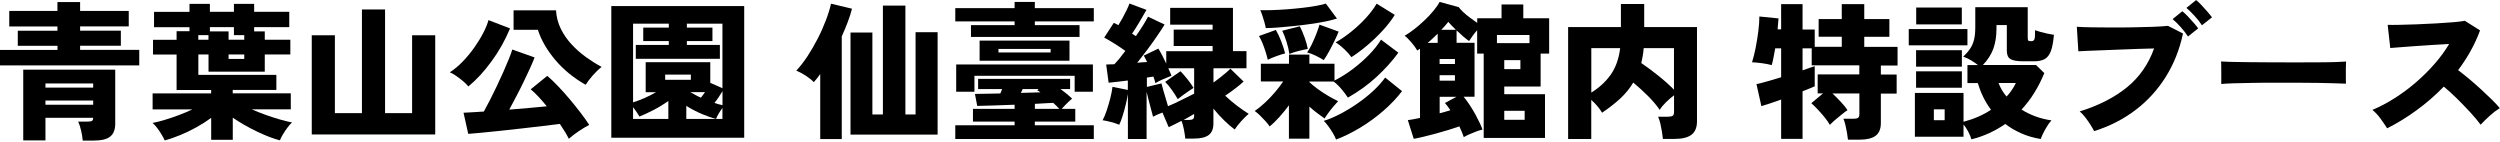
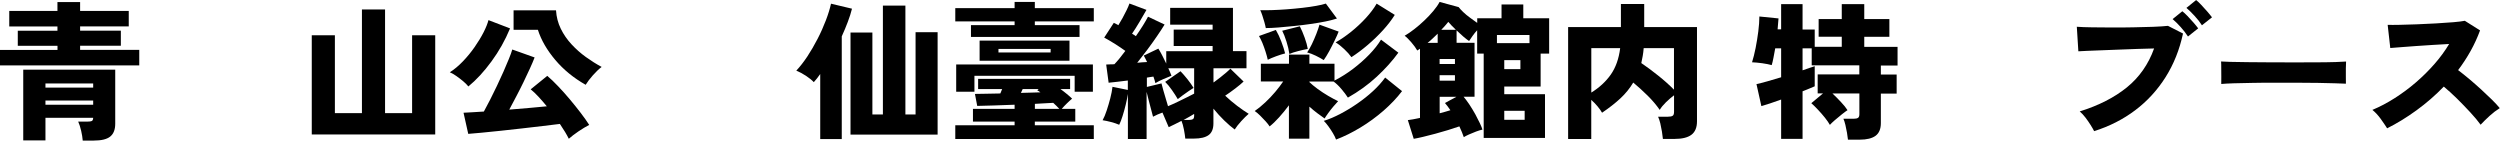
<svg xmlns="http://www.w3.org/2000/svg" id="a" viewBox="0 0 440 25">
  <path d="M0,11.52v-2.73h10.12v-.73H3.13v-2.65h6.98v-.75H1.63V1.92h8.48V.36h3.99v1.56h8.56v2.73h-8.56v.75h7.17v2.65h-7.17v.73h10.41v2.73H0ZM14.56,24.73c-.04-.5-.13-1.08-.28-1.73-.15-.65-.33-1.18-.52-1.6h1.63c.36,0,.61-.03.76-.1.15-.07.24-.26.25-.57h-8.4v3.98h-3.91v-12.45h16.19v9.52c0,1.02-.29,1.77-.88,2.25-.59.48-1.56.71-2.92.71h-1.93ZM8,15.42h8.4v-.73h-8.4v.73ZM8,18.43h8.4v-.73h-8.4v.73Z" />
-   <path d="M28.98,24.7c-.12-.29-.3-.63-.53-1.01-.23-.38-.49-.76-.76-1.13-.28-.37-.56-.68-.84-.92.64-.12,1.37-.3,2.17-.55.8-.24,1.63-.52,2.48-.84.85-.32,1.64-.65,2.37-1h-7.01v-2.81h10.3v-.6h-6.08v-6.24h-4.15v-2.6h4.15v-1.51h2.27v-.7h-6.24v-2.7h6.24V.68h3.59v1.4h4.23V.68h3.56v1.4h6.18v2.7h-6.18v.75h1.87v1.46h4.5v2.6h-4.5v3.02h-9.9v-3.02h-1.79v3.59h13.73v2.65h-7.68v.6h10.22v2.81h-6.88c.75.33,1.55.65,2.41.96.86.31,1.7.58,2.52.82.82.23,1.54.41,2.17.53-.27.24-.54.55-.83.94s-.54.77-.78,1.17-.41.75-.53,1.04c-.55-.14-1.19-.35-1.9-.62s-1.45-.6-2.22-.97c-.77-.37-1.51-.77-2.23-1.18-.72-.42-1.37-.82-1.94-1.22v3.9h-3.8v-3.87c-.77.57-1.63,1.12-2.58,1.65-.95.53-1.92.99-2.89,1.39-.97.4-1.87.71-2.69.94ZM34.9,6.99h1.79v-.81h-1.79v.81ZM40.23,6.99h2.76v-.81h-1.82v-1.4h-4.23v.75h3.29v1.46ZM40.23,10.37h2.76v-.78h-2.76v.78Z" />
  <path d="M54.87,23.66V6.21h4.07v13.7h4.76V1.66h4.07v18.25h4.76V6.21h4.07v17.45h-21.73Z" />
  <path d="M82.43,15.21c-.23-.29-.54-.6-.92-.92-.38-.32-.78-.62-1.19-.91-.41-.29-.79-.51-1.15-.66.79-.5,1.55-1.14,2.3-1.92.75-.78,1.44-1.62,2.06-2.51s1.15-1.76,1.58-2.6.71-1.56.86-2.15l3.8,1.46c-.87,2.1-1.96,4.03-3.27,5.81-1.3,1.78-2.66,3.25-4.07,4.41ZM100.12,24.44c-.36-.73-.88-1.6-1.58-2.63-.8.1-1.79.23-2.96.36s-2.4.28-3.69.43-2.57.29-3.81.42-2.37.24-3.37.34c-1,.09-1.77.16-2.3.2l-.83-3.72c.36-.02.85-.04,1.48-.08.63-.04,1.33-.08,2.1-.13.34-.61.7-1.3,1.1-2.08.39-.78.79-1.59,1.2-2.44.41-.85.79-1.68,1.15-2.5.36-.81.67-1.56.95-2.24.28-.68.48-1.23.6-1.66l3.93,1.4c-.21.55-.49,1.21-.83,1.95s-.71,1.54-1.12,2.38-.83,1.68-1.27,2.51-.85,1.61-1.24,2.34c1.18-.09,2.34-.18,3.49-.29,1.15-.1,2.19-.2,3.12-.29-.5-.61-.99-1.17-1.47-1.69-.48-.52-.94-.95-1.37-1.3l2.92-2.37c.59.5,1.23,1.11,1.91,1.83.69.72,1.37,1.48,2.05,2.29.68.81,1.31,1.6,1.91,2.38s1.1,1.49,1.51,2.13c-.57.29-1.2.68-1.89,1.14-.69.47-1.25.9-1.7,1.3ZM103.07,14.92c-2.11-1.2-3.89-2.65-5.34-4.37s-2.48-3.48-3.06-5.3h-4.28V1.82h7.47c.07,1.16.35,2.24.84,3.24.49,1,1.12,1.91,1.89,2.74.77.83,1.61,1.58,2.53,2.24.92.66,1.84,1.24,2.77,1.74-.5.38-1.02.88-1.55,1.48-.54.61-.95,1.16-1.26,1.66Z" />
-   <path d="M107.59,24.23V1.07h23.39v23.17h-23.39ZM111.42,18.02c.61-.19,1.27-.44,1.98-.75.71-.31,1.4-.66,2.06-1.04h-1.82v-5.28h11.37v3.69l.03-.05,2.11.94V4.16h-6.26v.7h4.5v2.37h-4.5v.68h5.81v2.44h-14.8v-2.44h5.81v-.68h-4.5v-2.37h4.5v-.7h-6.29v13.86ZM111.42,20.93h6.21v-3.15c-.79.55-1.64,1.08-2.57,1.56s-1.77.88-2.52,1.17c-.25-.45-.63-1-1.12-1.66v2.08ZM117.07,14.04h4.52v-.91h-4.52v.91ZM120.79,20.93h5.25c-.71-.17-1.54-.46-2.49-.86-.95-.4-1.86-.88-2.76-1.43v2.29ZM123.36,17.19c.11-.14.22-.29.35-.46.12-.17.25-.33.37-.51h-2.57c.3.17.61.34.91.51.3.17.62.32.94.46ZM127.16,18.51v-2.47c-.2.33-.42.69-.68,1.07-.26.38-.5.72-.74,1.01.46.16.94.29,1.42.39ZM126.03,20.93h1.12v-1.92c-.23.29-.45.63-.67,1-.21.37-.37.68-.46.92Z" />
  <path d="M144.36,24.47v-11.44c-.2.28-.39.54-.58.78-.19.24-.37.46-.55.65-.34-.36-.8-.74-1.38-1.12-.58-.38-1.15-.68-1.7-.91.64-.68,1.28-1.5,1.93-2.47.64-.97,1.24-2.01,1.81-3.11s1.05-2.19,1.46-3.26c.41-1.07.71-2.05.91-2.94l3.69.88c-.18.73-.42,1.5-.74,2.33-.31.82-.66,1.67-1.06,2.54v18.07h-3.8ZM149.69,23.69V5.72h3.85v14.43h1.85V.99h3.96v19.16h1.79V5.67h3.88v18.02h-15.34Z" />
  <path d="M170.89,6.5v-2.08h7.68v-.65h-10.44V1.43h10.44V.34h3.56v1.09h10.38v2.34h-10.38v.65h7.87v2.08h-19.11ZM168.13,24.47v-2.42h10.44v-.65h-7.33v-2.24h7.33v-.73c-1.25.05-2.46.1-3.64.13-1.18.04-2.16.06-2.94.08l-.4-2.11c.45,0,1.07,0,1.86-.03.79-.02,1.66-.04,2.61-.05.05-.12.11-.25.16-.39s.11-.27.16-.39h-4.23v-1.79h16.19v1.79h-1.71c.39.28.77.56,1.12.86.36.29.67.57.94.83-.29.24-.6.53-.94.86-.34.33-.63.64-.88.94h2.38v2.24h-7.12v.65h10.38v2.42h-24.38ZM168.29,16.15v-4.81h24.06v4.81h-3.21v-2.81h-17.64v2.81h-3.21ZM172.41,10.69v-3.54h15.82v3.54h-15.82ZM175.73,9.23h9.18v-.62h-9.18v.62ZM179.67,16.35c.62-.02,1.23-.03,1.82-.05.59-.02,1.13-.04,1.63-.05-.09-.07-.18-.13-.28-.19s-.19-.12-.28-.17l.24-.21h-2.81c-.05.12-.11.24-.16.35-.05.11-.11.22-.16.33ZM182.13,19.16h4.31c-.16-.17-.33-.35-.51-.53-.18-.18-.37-.36-.56-.53-.45.02-.94.04-1.48.08-.54.03-1.13.07-1.75.1v.88Z" />
  <path d="M198.51,24.49v-7.96c-.09.59-.22,1.23-.39,1.92-.17.69-.35,1.35-.55,1.98-.2.62-.39,1.14-.59,1.53-.45-.19-.93-.36-1.46-.49-.53-.14-1.01-.24-1.46-.31.25-.45.49-1.02.72-1.72.23-.69.44-1.41.63-2.14.19-.74.32-1.41.39-2.02l2.7.55v-1.66c-.63.07-1.23.14-1.81.22s-1.1.13-1.57.17l-.43-3.2c.2-.02.42-.03.67-.03s.51,0,.78-.03c.28-.29.59-.65.92-1.05s.66-.84,1-1.29c-.55-.4-1.16-.81-1.81-1.22s-1.29-.79-1.91-1.12l1.69-2.6c.12.07.26.13.4.2.14.06.28.13.4.22.23-.38.48-.81.74-1.27.26-.47.5-.93.72-1.39.22-.46.39-.84.49-1.16l3,1.12c-.39.69-.81,1.42-1.26,2.17-.45.75-.87,1.43-1.28,2.02.12.07.25.14.36.22.12.08.22.15.31.22.46-.66.88-1.29,1.26-1.9s.67-1.12.88-1.53l2.92,1.38c-.36.59-.8,1.27-1.34,2.05-.53.78-1.11,1.58-1.71,2.39-.61.81-1.2,1.58-1.77,2.29.3-.04.6-.06.88-.08l.86-.05c-.11-.22-.21-.43-.31-.62-.1-.19-.19-.36-.28-.52l2.57-1.22c.21.33.44.73.68,1.2.24.47.48.95.71,1.43v-2.18h8.16v-.91h-6.85v-2.89h6.85v-.86h-7.47V1.38h11.05v7.62h2.38v3.02h-5.81v2.44l.03.05c.36-.26.74-.55,1.15-.87.41-.32.78-.62,1.11-.91.33-.29.56-.5.68-.64l2.33,2.26c-.34.33-.83.74-1.46,1.22s-1.23.91-1.78,1.27c.68.64,1.38,1.24,2.11,1.79.73.55,1.41,1.02,2.03,1.4-.39.33-.83.76-1.32,1.3s-.87,1.02-1.14,1.46c-.55-.4-1.16-.92-1.82-1.56s-1.3-1.34-1.93-2.11v2.6c0,.95-.28,1.64-.84,2.05s-1.42.62-2.58.62h-1.53c-.04-.43-.12-.96-.24-1.59s-.27-1.13-.43-1.53c-.43.23-.84.43-1.23.62-.39.19-.73.36-1.02.49l-1.1-2.57c-.59.21-1.14.45-1.66.73-.07-.29-.17-.69-.31-1.18-.13-.49-.27-1.02-.42-1.59-.14-.56-.28-1.1-.4-1.6v8.29h-3.35ZM205.57,18.69c.54-.22,1.09-.48,1.67-.75s1.13-.55,1.65-.81c.52-.26.94-.48,1.28-.65v-4.47h-4.55c.11.24.21.48.31.7.1.22.18.43.25.62-.45.17-.92.37-1.43.59s-.98.45-1.4.71c-.04-.17-.09-.36-.15-.55-.06-.19-.13-.39-.2-.6-.18.02-.37.04-.56.08-.2.04-.39.07-.59.1v1.64l2.57-.62c.07.31.17.7.31,1.17s.28.95.43,1.46c.15.5.29.96.41,1.38ZM207.29,17.45c-.27-.47-.61-1-1.03-1.6-.42-.6-.82-1.08-1.19-1.44l2.7-1.87c.37.38.78.85,1.22,1.4s.8,1.07,1.08,1.53c-.2.12-.48.31-.86.56-.37.25-.74.51-1.1.78-.36.27-.63.48-.83.64ZM208.3,21.11h.96c.32,0,.55-.05.7-.14.14-.1.21-.3.21-.61v-.31c-.27.17-.56.35-.88.52-.32.17-.65.36-.99.55Z" />
  <path d="M226.85,24.41v-5.88c-.55.75-1.13,1.45-1.73,2.12-.6.67-1.16,1.2-1.67,1.6-.16-.26-.39-.56-.7-.9s-.63-.67-.96-1-.66-.6-.96-.81c.62-.43,1.24-.94,1.86-1.52.62-.58,1.2-1.19,1.74-1.83.54-.64,1.01-1.26,1.41-1.85h-3.93v-3.12h4.95v-1.61h3.59v1.61h4.42v2.96c1.14-.59,2.24-1.28,3.29-2.08,1.05-.8,2-1.64,2.85-2.52.85-.88,1.53-1.75,2.05-2.6l3.05,2.29c-1.04,1.44-2.31,2.85-3.81,4.24s-3.2,2.61-5.07,3.67c-.3-.47-.69-.98-1.15-1.52-.46-.55-.92-.98-1.37-1.31h-4.26v.1c.37.36.86.76,1.45,1.2.59.43,1.21.84,1.86,1.22.65.38,1.24.69,1.75.94-.21.23-.49.53-.82.92-.33.39-.64.78-.92,1.17s-.5.71-.64.95c-.36-.24-.78-.55-1.26-.91s-.95-.75-1.42-1.17v5.64h-3.59ZM223.13,10.53c-.09-.42-.22-.89-.39-1.43-.17-.54-.36-1.05-.56-1.55-.21-.49-.41-.9-.6-1.21l2.97-1.07c.34.57.66,1.25.96,2.04.3.79.53,1.49.67,2.09-.48.12-1.02.29-1.61.51-.59.22-1.07.42-1.44.61ZM222.78,4.94c-.05-.29-.14-.65-.25-1.05-.12-.41-.24-.81-.37-1.2s-.25-.69-.36-.9c.55.02,1.24.01,2.06-.01.82-.03,1.7-.07,2.62-.14.93-.07,1.84-.16,2.74-.26.9-.1,1.71-.22,2.43-.35.72-.13,1.29-.26,1.7-.4l1.95,2.63c-.5.17-1.16.34-1.97.51-.81.16-1.7.32-2.66.45-.96.14-1.94.26-2.93.36-.99.1-1.92.19-2.78.26-.87.07-1.59.1-2.18.1ZM226.93,9.49c-.09-.66-.26-1.38-.51-2.17-.25-.79-.5-1.43-.75-1.91l3.1-.78c.3.59.59,1.26.86,2.02.27.75.45,1.41.54,1.96-.48.09-1.04.21-1.69.38s-1.16.33-1.55.51ZM232.98,10.58c-.37-.24-.84-.5-1.39-.77-.55-.27-1.06-.46-1.53-.58.27-.38.54-.87.83-1.46.28-.59.55-1.2.79-1.82s.42-1.16.55-1.61l3.37,1.22c-.16.42-.39.94-.7,1.57s-.62,1.26-.96,1.88c-.34.62-.66,1.14-.96,1.56ZM235.15,24.57c-.13-.35-.31-.73-.56-1.14-.25-.42-.52-.82-.8-1.21-.29-.39-.55-.71-.8-.95.95-.29,1.92-.71,2.93-1.24,1.01-.53,2-1.13,2.98-1.81s1.9-1.4,2.74-2.18c.85-.78,1.57-1.58,2.15-2.39l2.97,2.39c-.91,1.2-2,2.34-3.27,3.45-1.27,1.1-2.62,2.09-4.06,2.96s-2.87,1.58-4.3,2.12ZM237.85,10.06c-.32-.45-.74-.92-1.27-1.42s-1.03-.89-1.51-1.18c.89-.5,1.8-1.13,2.73-1.87.93-.75,1.79-1.55,2.58-2.41.79-.86,1.43-1.7,1.91-2.54l3.19,1.98c-.55.88-1.24,1.78-2.06,2.68-.82.9-1.71,1.76-2.68,2.59-.96.82-1.93,1.55-2.89,2.17Z" />
  <path d="M248.82,24.44l-1.04-3.3c.25-.04.56-.08.92-.14.36-.06.77-.14,1.22-.25v-12.17l-.48.31c-.25-.43-.59-.91-1.03-1.42s-.83-.91-1.19-1.18c.52-.29,1.07-.68,1.67-1.14s1.19-.97,1.77-1.52c.58-.55,1.11-1.1,1.59-1.68.48-.57.86-1.11,1.12-1.61l3.35.91c.18.24.45.53.8.87s.76.67,1.21,1c.45.33.86.63,1.26.91v-.81h4.28V.78h3.83v2.44h4.55v6.21h-1.5v5.8h-6.4v1.35h7.17v7.7h-10.79v-14.85h-1.15v-4.11c-.29.31-.55.64-.8.99s-.45.65-.62.91c-.29-.19-.63-.46-1.02-.79-.39-.34-.79-.7-1.18-1.08v2.18h3.16v9.49h-1.93c.34.4.69.88,1.06,1.43.37.56.7,1.12,1.02,1.69.31.57.58,1.1.8,1.57s.37.84.44,1.1c-.32.07-.7.18-1.12.34-.43.16-.84.33-1.24.51-.4.18-.71.34-.92.48-.18-.54-.44-1.17-.78-1.9-.59.21-1.25.42-1.99.65-.74.23-1.49.44-2.26.65-.77.21-1.49.39-2.16.55-.67.16-1.21.27-1.62.34ZM251.26,7.54h1.77v-1.61c-.29.28-.58.55-.87.83-.29.28-.59.54-.9.78ZM253.37,11.26h2.7v-.88h-2.7v.88ZM253.37,14.2h2.7v-.96h-2.7v.96ZM253.37,19.94c.34-.09.67-.18.99-.27.32-.09.62-.19.91-.27-.16-.24-.33-.47-.49-.69-.17-.22-.33-.41-.47-.58l2.01-1.09h-2.94v2.91ZM253.67,5.25h2.57c-.27-.26-.52-.51-.75-.75-.23-.24-.43-.46-.59-.65-.18.23-.37.46-.58.69-.21.23-.42.47-.66.71ZM263.46,7.59h5.73v-1.43h-5.73v1.43ZM264.75,12.17h2.84v-1.59h-2.84v1.59ZM264.75,21.09h3.59v-1.59h-3.59v1.59Z" />
  <path d="M275.99,24.47V4.76h9.29V.7h4.1v4.06h9.29v16.59c0,1.09-.33,1.88-.98,2.37-.65.49-1.64.73-2.96.73h-2.06c-.04-.36-.09-.79-.17-1.29-.08-.49-.18-.98-.29-1.46-.12-.48-.25-.86-.39-1.16h1.74c.37,0,.65-.05.82-.16.17-.1.25-.34.25-.7v-2.91c-.46.35-.94.75-1.42,1.22s-.85.92-1.1,1.35c-.59-.85-1.3-1.69-2.14-2.52-.84-.83-1.68-1.59-2.52-2.29-.61,1.02-1.37,1.96-2.29,2.81-.92.85-1.99,1.68-3.2,2.5-.18-.33-.45-.71-.8-1.13-.36-.42-.72-.8-1.1-1.13v6.89h-4.07ZM280.06,16.3c1.41-.87,2.55-1.92,3.43-3.16.87-1.24,1.43-2.79,1.66-4.67h-5.08v7.83ZM294.62,15.78v-7.31h-5.33c-.04.47-.09.92-.17,1.37-.08.44-.16.86-.25,1.26.95.64,1.94,1.38,2.98,2.21,1.04.83,1.97,1.66,2.77,2.47Z" />
  <path d="M325.24,24.57c-.04-.35-.09-.75-.17-1.21s-.17-.91-.28-1.37c-.11-.45-.22-.81-.35-1.09h1.79c.36,0,.62-.05.78-.16.16-.1.24-.32.24-.65v-3.64h-4.74c.48.45.98.95,1.5,1.51.52.55.9,1.03,1.15,1.43-.25.16-.58.4-1,.74s-.83.68-1.22,1.01c-.39.34-.69.62-.88.84-.2-.36-.49-.78-.87-1.26-.38-.48-.79-.94-1.22-1.4-.43-.46-.82-.84-1.18-1.16l2.06-1.72h-.94v-3.35h7.33v-1.59h-8.38v-2.99h-1.61v3.87c.46-.16.88-.3,1.24-.43s.66-.23.9-.3v3.54c-.27.12-.58.26-.95.4s-.76.31-1.19.48v8.37h-3.77v-6.92c-.71.26-1.37.49-1.98.69s-1.11.35-1.5.46l-.86-3.87c.48-.1,1.11-.26,1.89-.48s1.59-.46,2.45-.72v-5.1h-1.04c-.11.59-.21,1.14-.31,1.66-.1.52-.2.95-.31,1.3-.41-.12-.96-.23-1.65-.33-.69-.09-1.29-.15-1.81-.17.23-.73.44-1.57.63-2.52.19-.95.34-1.92.47-2.9.12-.98.19-1.86.19-2.64l3.37.34c-.02.21-.04.48-.07.82-.03.34-.06.71-.09,1.1h.62V.73h3.77v4.47h2.14v3.04h4.76v-1.77h-4.07v-3.12h4.07V.73h3.96v2.63h4.42v3.12h-4.42v1.77h5.86v3.28h-2.94v1.59h2.78v3.35h-2.78v5.2c0,1.02-.31,1.76-.92,2.22-.62.46-1.55.69-2.8.69h-2.09Z" />
-   <path d="M335.94,7.98v-2.86h10.33v2.86h-10.33ZM346.97,24.52c-.12-.43-.31-.88-.56-1.35-.25-.47-.53-.89-.83-1.27v2.16h-8.56v-7.7h8.56v5.07c1.8-.47,3.42-1.17,4.84-2.11-.53-.71-.99-1.46-1.38-2.26s-.7-1.61-.95-2.44h-1.82v-3.17h1.85c-.37-.29-.78-.58-1.22-.84s-.9-.48-1.38-.64c.52-.48.93-.96,1.24-1.43s.54-1,.68-1.59c.14-.59.21-1.32.21-2.18V1.27h9.23v5.36c0,.28.04.45.11.52s.25.1.53.1c.27,0,.45-.11.54-.34.09-.22.12-.75.11-1.59.25.09.57.19.95.3.38.11.79.21,1.22.3s.81.16,1.15.21c-.11,1.26-.29,2.23-.55,2.9-.26.67-.63,1.13-1.1,1.38-.47.25-1.08.38-1.83.38h-1.87c-1.11,0-1.87-.13-2.3-.39s-.64-.75-.64-1.46v-4.52h-1.82v.62c0,1.32-.18,2.48-.54,3.5-.36,1.01-.97,1.98-1.85,2.9h9.34l1.47,1.43c-.5,1.21-1.08,2.36-1.74,3.43-.66,1.07-1.42,2.07-2.27,2.99.75.47,1.57.87,2.46,1.2.89.33,1.83.56,2.81.7-.39.43-.76.97-1.11,1.6-.35.63-.61,1.19-.79,1.68-1.25-.21-2.39-.54-3.42-1-1.04-.46-1.97-1.01-2.81-1.65-.87.61-1.81,1.14-2.8,1.6s-2.05.83-3.17,1.11ZM337.23,11.73v-2.89h8.06v2.89h-8.06ZM337.23,15.44v-2.89h8.06v2.89h-8.06ZM337.25,4.29V1.33h8.03v2.96h-8.03ZM340.36,21.16h1.9v-1.92h-1.9v1.92ZM353.15,17c.36-.38.67-.77.94-1.17.27-.4.5-.81.7-1.22h-3.05c.34.88.81,1.68,1.42,2.39Z" />
  <path d="M368.57,23.09c-.14-.29-.35-.66-.63-1.1-.28-.44-.58-.88-.91-1.31-.33-.43-.67-.79-1-1.07,3.34-1.04,6.1-2.45,8.3-4.23,2.19-1.78,3.79-4.06,4.79-6.85-.87.02-1.84.04-2.9.08-1.06.04-2.14.07-3.23.12-1.09.04-2.12.08-3.1.12-.98.03-1.83.07-2.56.1-.72.04-1.24.06-1.54.08l-.27-4.32c.7.05,1.59.09,2.68.1,1.09.02,2.26.03,3.52.03s2.51,0,3.76-.03c1.25-.02,2.41-.05,3.48-.09s1.94-.1,2.6-.17l2.65,1.35c-.61,2.84-1.63,5.4-3.07,7.68-1.44,2.28-3.22,4.22-5.34,5.82-2.12,1.6-4.53,2.83-7.23,3.68ZM385.08,6.42c-.34-.54-.77-1.09-1.28-1.66-.52-.57-.99-1.04-1.42-1.4l1.71-1.38c.25.19.55.47.91.84.36.37.71.76,1.06,1.16s.62.74.82,1.01l-1.79,1.43ZM387.54,4.45c-.34-.54-.77-1.09-1.3-1.66-.53-.57-1-1.04-1.43-1.4l1.71-1.38c.25.19.55.48.91.86.36.38.71.77,1.06,1.17.35.4.62.74.82,1.01l-1.77,1.4Z" />
  <path d="M390.94,14.77c.02-.31.02-.72.01-1.22,0-.5-.01-1-.01-1.51s0-.91-.03-1.22c.25.02.79.04,1.63.07.84.03,1.86.04,3.08.05s2.53.02,3.95.03c1.42,0,2.84.01,4.27.01s2.77,0,4.03-.01c1.26,0,2.33-.03,3.22-.05.89-.03,1.5-.06,1.82-.09-.02.28-.03.67-.04,1.18-.01.51-.01,1.02,0,1.52,0,.5.01.9.01,1.2-.41-.02-1.04-.04-1.9-.07s-1.86-.05-3.02-.07c-1.16-.02-2.4-.03-3.72-.03h-3.99c-1.34,0-2.62,0-3.84.03-1.22.02-2.31.04-3.25.07s-1.69.07-2.22.12Z" />
  <path d="M420.14,22.59c-.32-.5-.7-1.07-1.15-1.69s-.93-1.14-1.45-1.56c1.32-.55,2.63-1.24,3.93-2.07s2.55-1.75,3.73-2.77c1.19-1.02,2.28-2.11,3.28-3.25,1-1.14,1.85-2.31,2.57-3.51-.91.05-1.88.11-2.92.17-1.04.06-2.04.13-3.02.2s-1.86.13-2.65.2-1.37.11-1.77.14l-.46-4.08c.46.02,1.16.02,2.07,0,.92-.02,1.94-.05,3.06-.09,1.12-.04,2.25-.09,3.37-.16,1.12-.06,2.14-.13,3.05-.21s1.59-.16,2.03-.25l2.68,1.69c-.45,1.23-1,2.43-1.65,3.6s-1.39,2.3-2.21,3.39c.64.49,1.31,1.02,2.01,1.61.7.59,1.38,1.19,2.06,1.81.68.62,1.3,1.21,1.87,1.77.57.56,1.03,1.06,1.39,1.5-.61.38-1.19.82-1.75,1.33s-1.1,1.03-1.62,1.59c-.46-.64-1.07-1.37-1.81-2.17s-1.52-1.61-2.34-2.42c-.82-.81-1.6-1.51-2.33-2.12-1.48,1.53-3.08,2.92-4.8,4.17s-3.46,2.32-5.21,3.19Z" />
</svg>